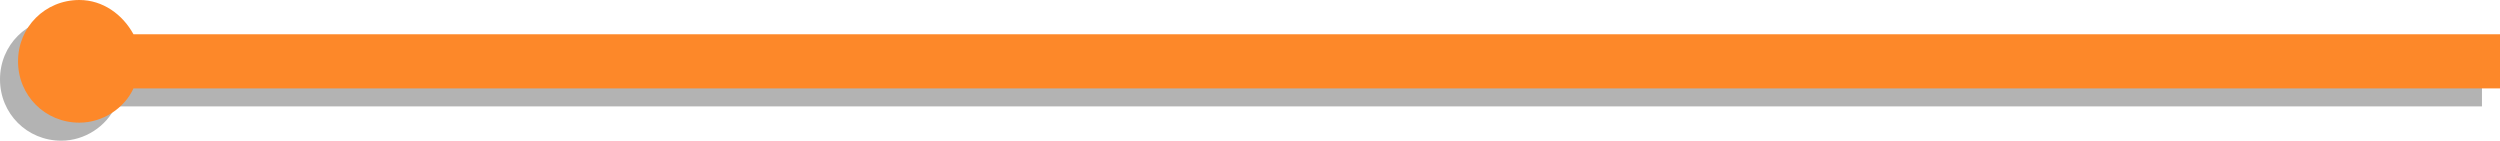
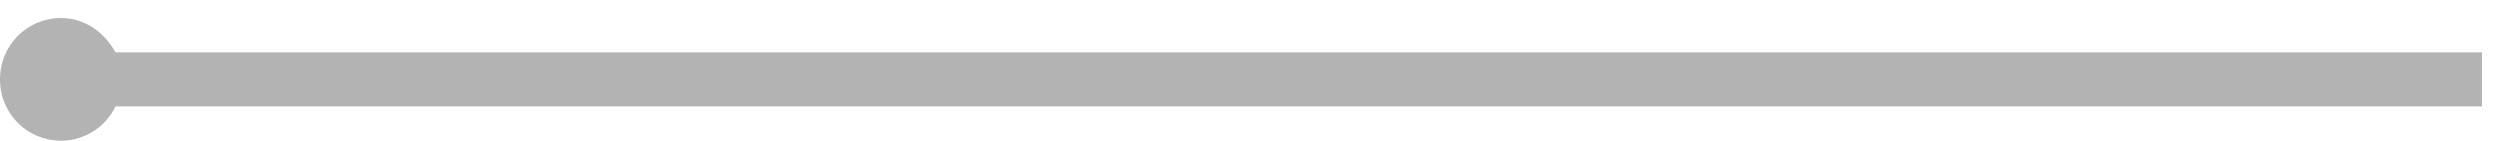
<svg xmlns="http://www.w3.org/2000/svg" version="1.1" id="Capa_1" x="0px" y="0px" viewBox="0 0 138.6 7.8" style="enable-background:new 0 0 138.6 7.8;" xml:space="preserve">
  <style type="text/css">
	.st0{opacity:0.3;}
	.st1{fill:#FD8829;}
</style>
  <g>
-     <path class="st0" d="M137.6,2.9H6.4C5.8,1.8,4.7,1,3.4,1C1.5,1,0,2.5,0,4.4s1.5,3.4,3.4,3.4c1.3,0,2.5-0.8,3-1.9h131.2V2.9z" />
-     <path class="st1" d="M138.6,1.9H7.4C6.8,0.8,5.7,0,4.4,0C2.5,0,1,1.5,1,3.4c0,1.9,1.5,3.4,3.4,3.4c1.3,0,2.5-0.8,3-1.9h131.2V1.9z" />
+     <path class="st0" d="M137.6,2.9H6.4C5.8,1.8,4.7,1,3.4,1C1.5,1,0,2.5,0,4.4s1.5,3.4,3.4,3.4c1.3,0,2.5-0.8,3-1.9h131.2z" />
  </g>
</svg>